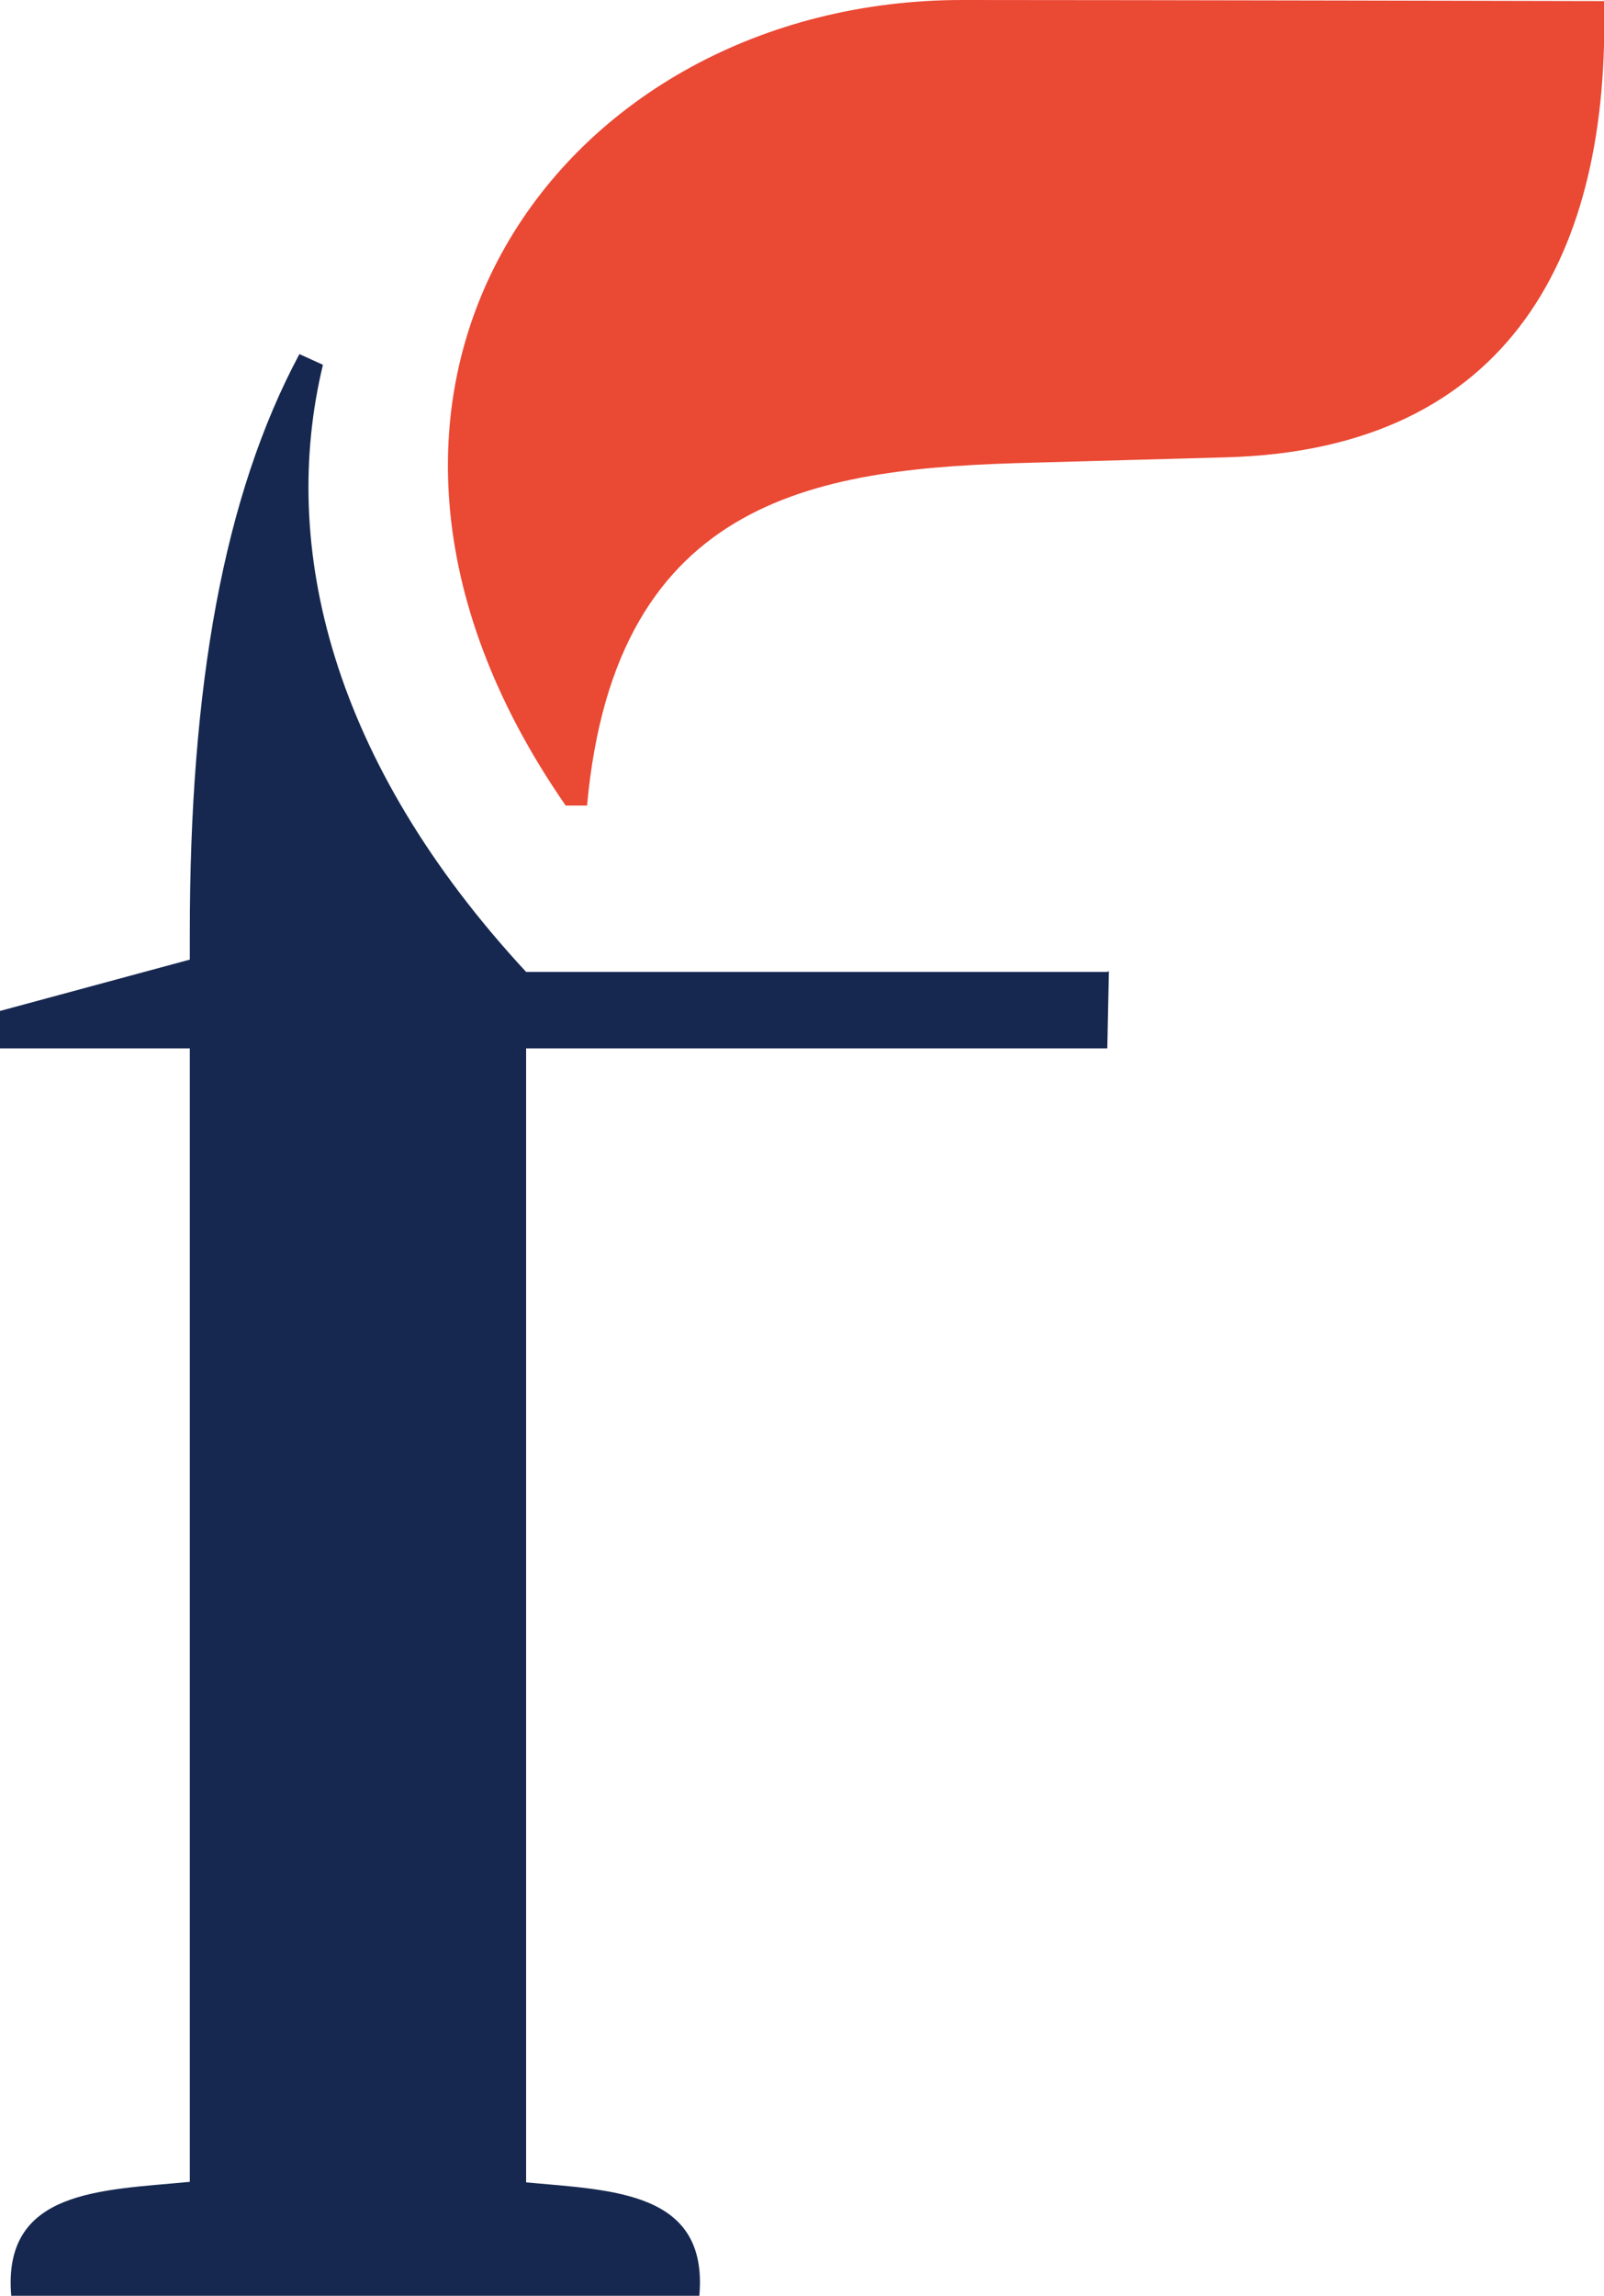
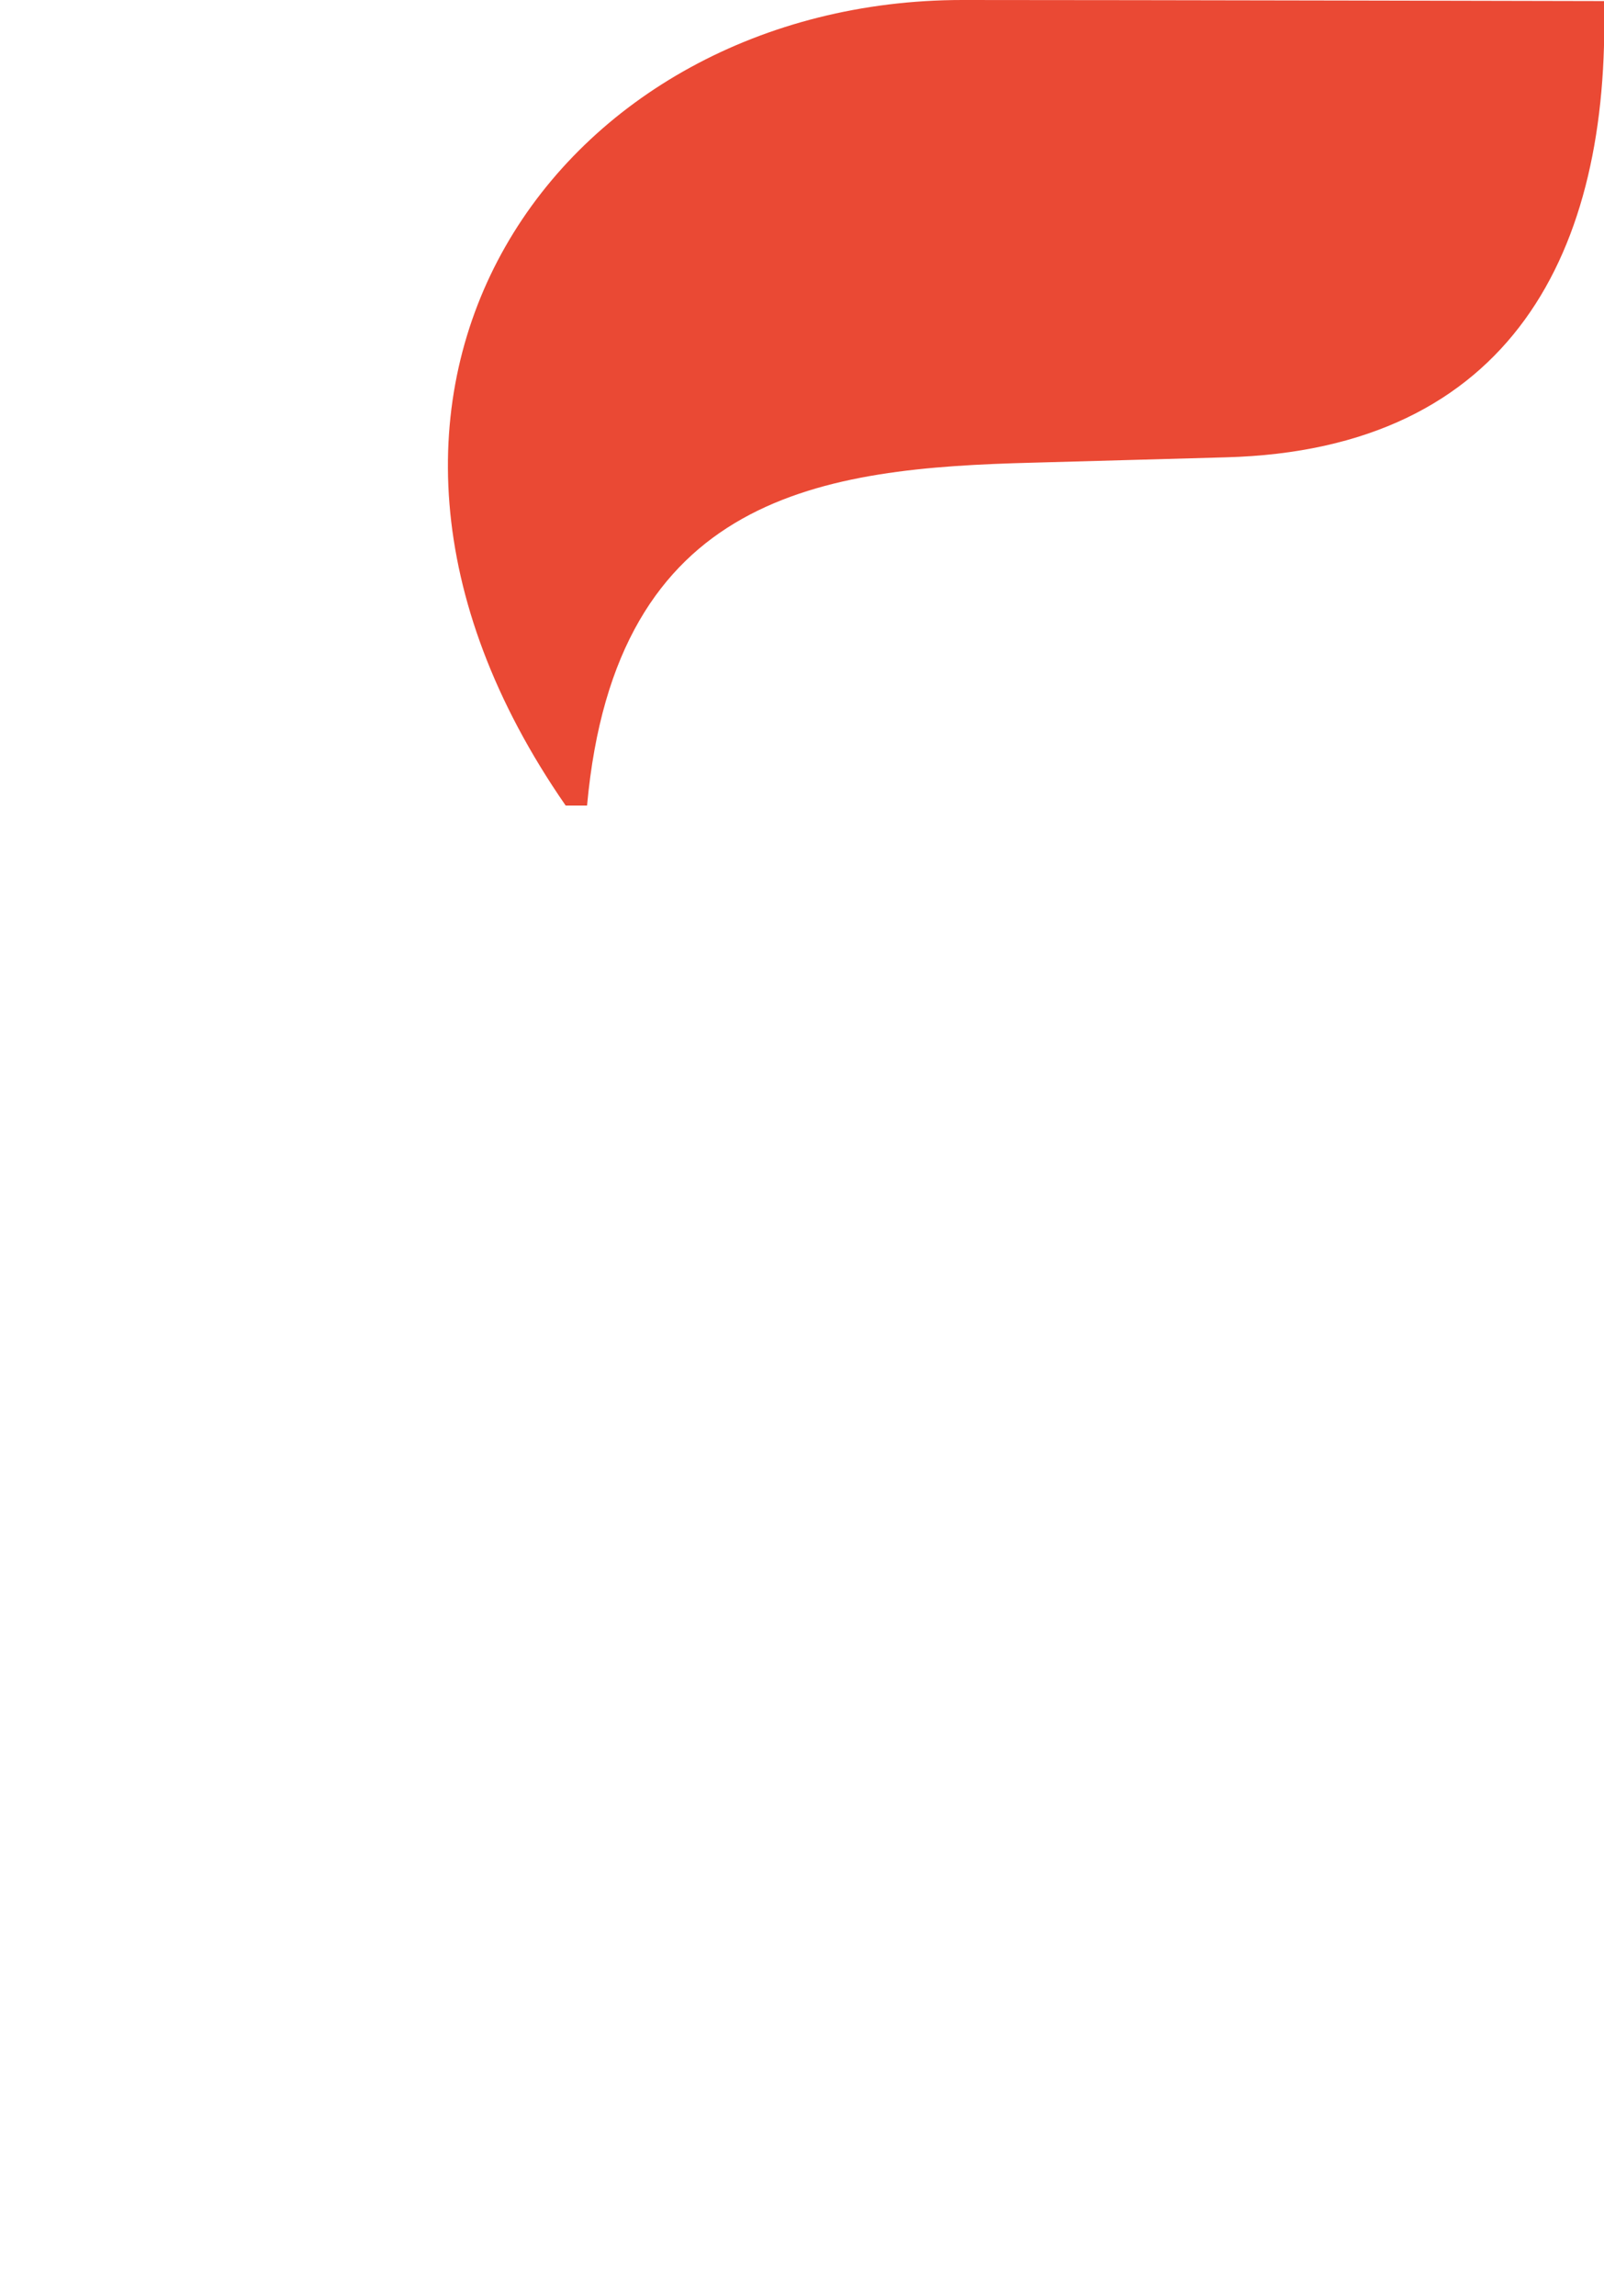
<svg xmlns="http://www.w3.org/2000/svg" id="Layer_1" version="1.1" viewBox="0 0 300 429.2">
  <defs>
    <style> .st0 { fill: #ea4934; } .st1 { fill: #162850; } </style>
  </defs>
  <path class="st0" d="M109.8,150.6c5.3-58.5,44.3-63.1,83.3-64.1l36.1-1c53.7-1.4,72-38.8,70.8-85.3C300,.2,212.4,0,180,0c-75,0-128.2,72.7-74.2,150.6h4Z" />
-   <path class="st1" d="M207.2,181.7h-108.8c-36.4-39.3-46.2-79.5-38-113.5l-4.4-2c-14.2,26.5-20.5,62.1-20.5,108.3v4.9L0,189v7h35.5v211.9c-16.6,1.6-35.1,1.4-33.4,21.3h128.7c1.7-19.5-16-19.7-32.4-21.2v-212h108.7l.3-14.4h-.2,0Z" />
</svg>